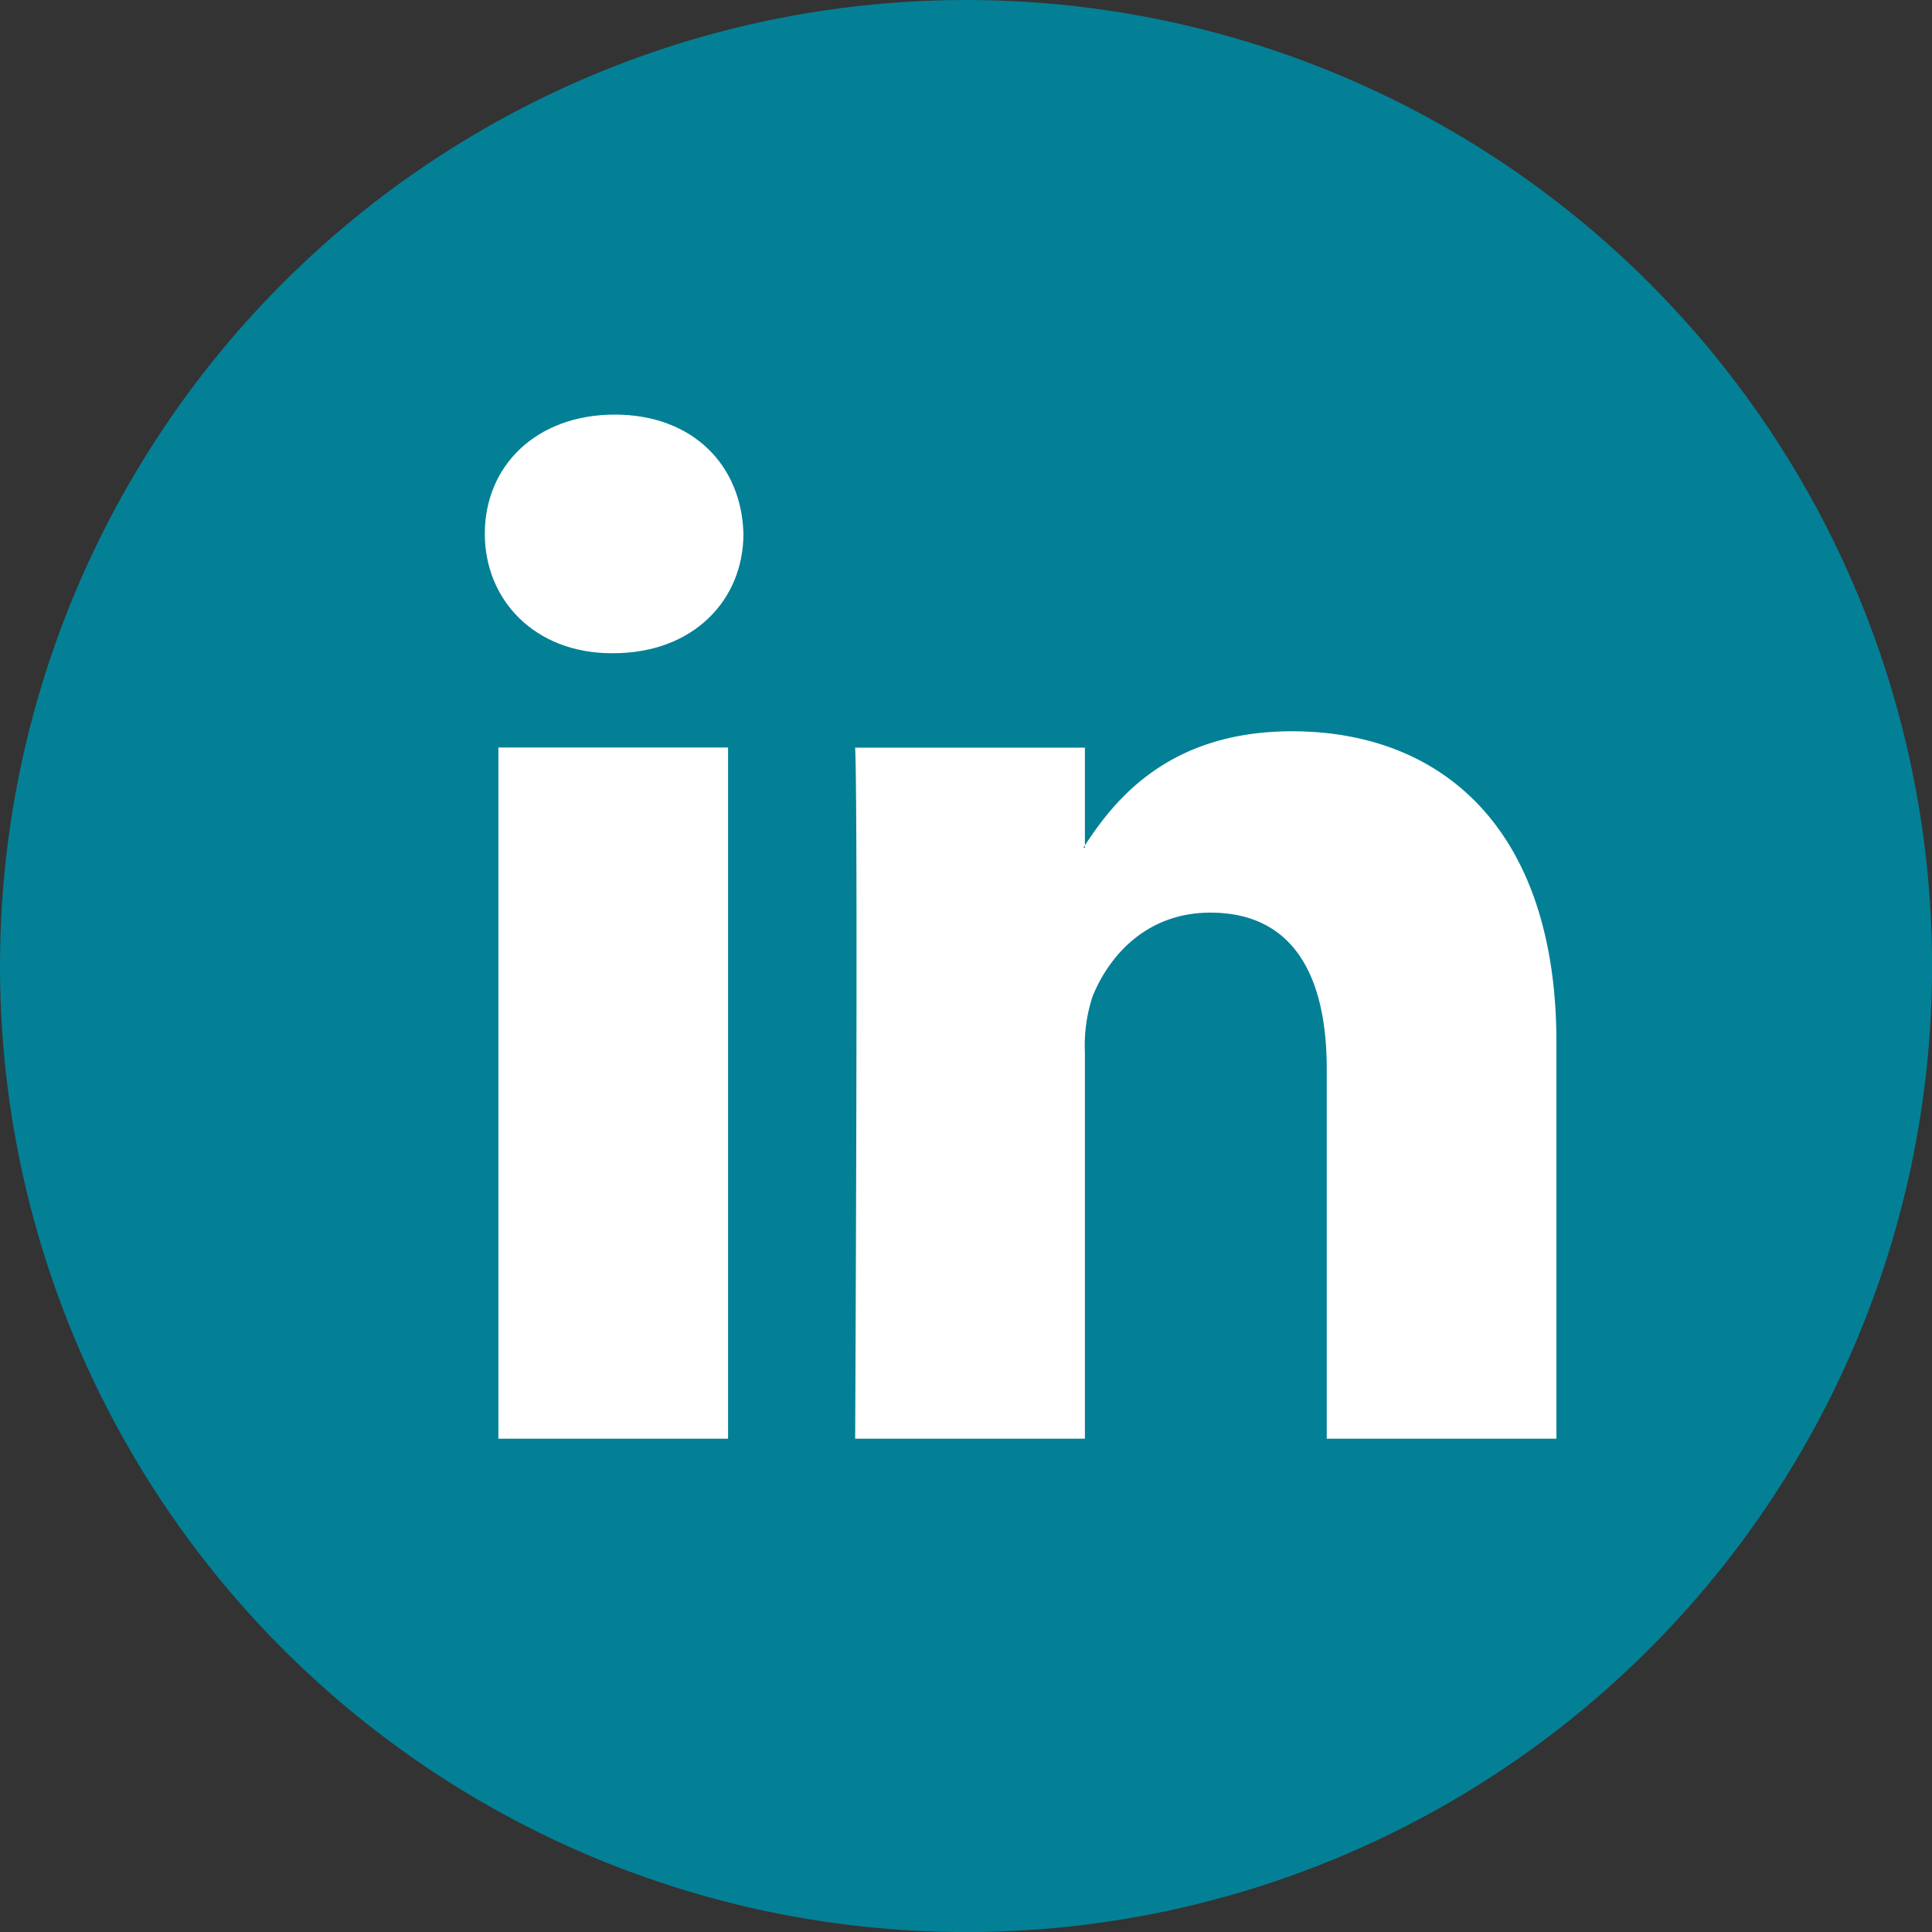
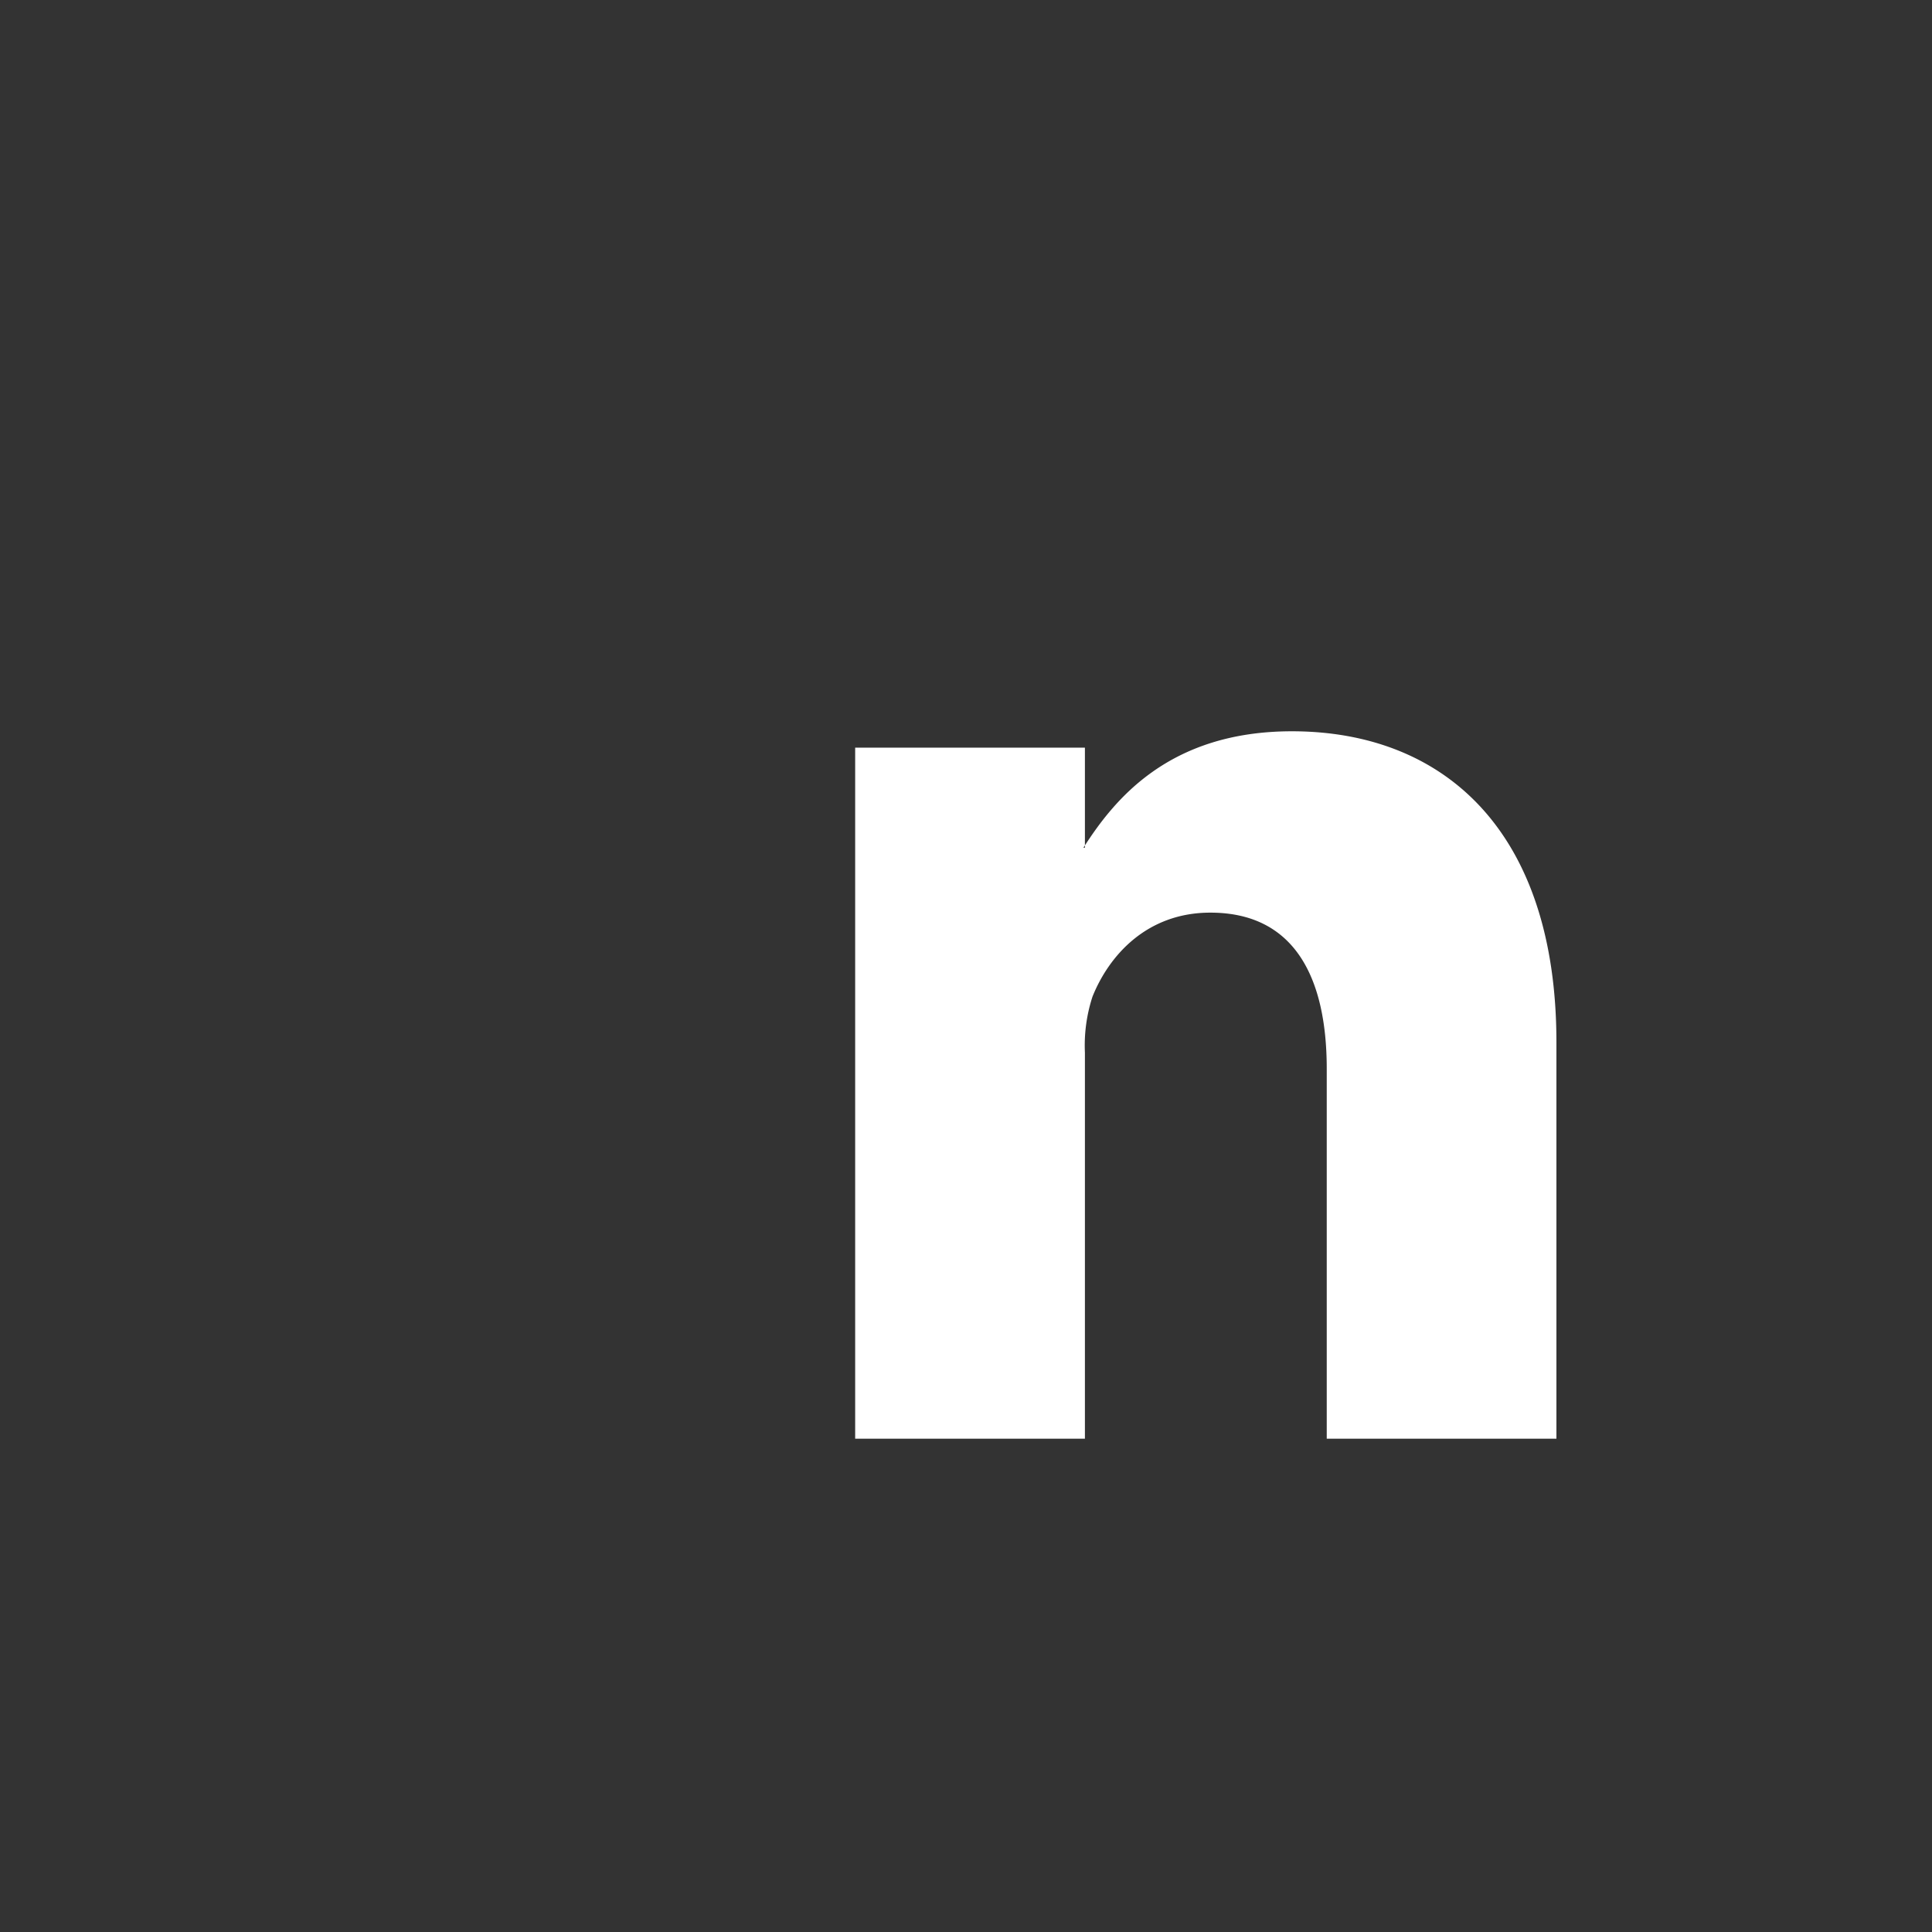
<svg xmlns="http://www.w3.org/2000/svg" id="Layer_1" data-name="Layer 1" viewBox="0 0 270.27 270.27">
  <rect x="0" y="0" width="270.27" height="270.27" fill="#333333" stroke="none" />
  <defs>
    <style>.cls-1{fill:#038096;}.cls-2{fill:#fff;fill-rule:evenodd;}</style>
  </defs>
-   <circle class="cls-1" cx="135.14" cy="135.14" r="135.14" />
-   <path class="cls-2" d="M101.85,201.26V104.57H69.72v96.69ZM85.79,91.38C97,91.38,104,83.94,104,74.67,103.76,65.18,97,58,86,58S67.82,65.18,67.82,74.67c0,9.27,7,16.71,17.76,16.71Z" />
-   <path class="cls-2" d="M119.63,201.26h32.14v-54a22,22,0,0,1,1.06-7.84c2.32-5.77,7.61-11.75,16.49-11.75,11.63,0,16.28,8.87,16.28,21.86v51.73h32.13V145.82c0-29.7-15.85-43.52-37-43.52-17.33,0-24.94,9.69-29.17,16.29h.21v-14H119.63c.43,9.07,0,96.69,0,96.69Z" />
+   <path class="cls-2" d="M119.63,201.26h32.14v-54a22,22,0,0,1,1.06-7.84c2.32-5.77,7.61-11.75,16.49-11.75,11.63,0,16.28,8.87,16.28,21.86v51.73h32.13V145.82c0-29.7-15.85-43.52-37-43.52-17.33,0-24.94,9.69-29.17,16.29h.21v-14H119.63Z" />
</svg>